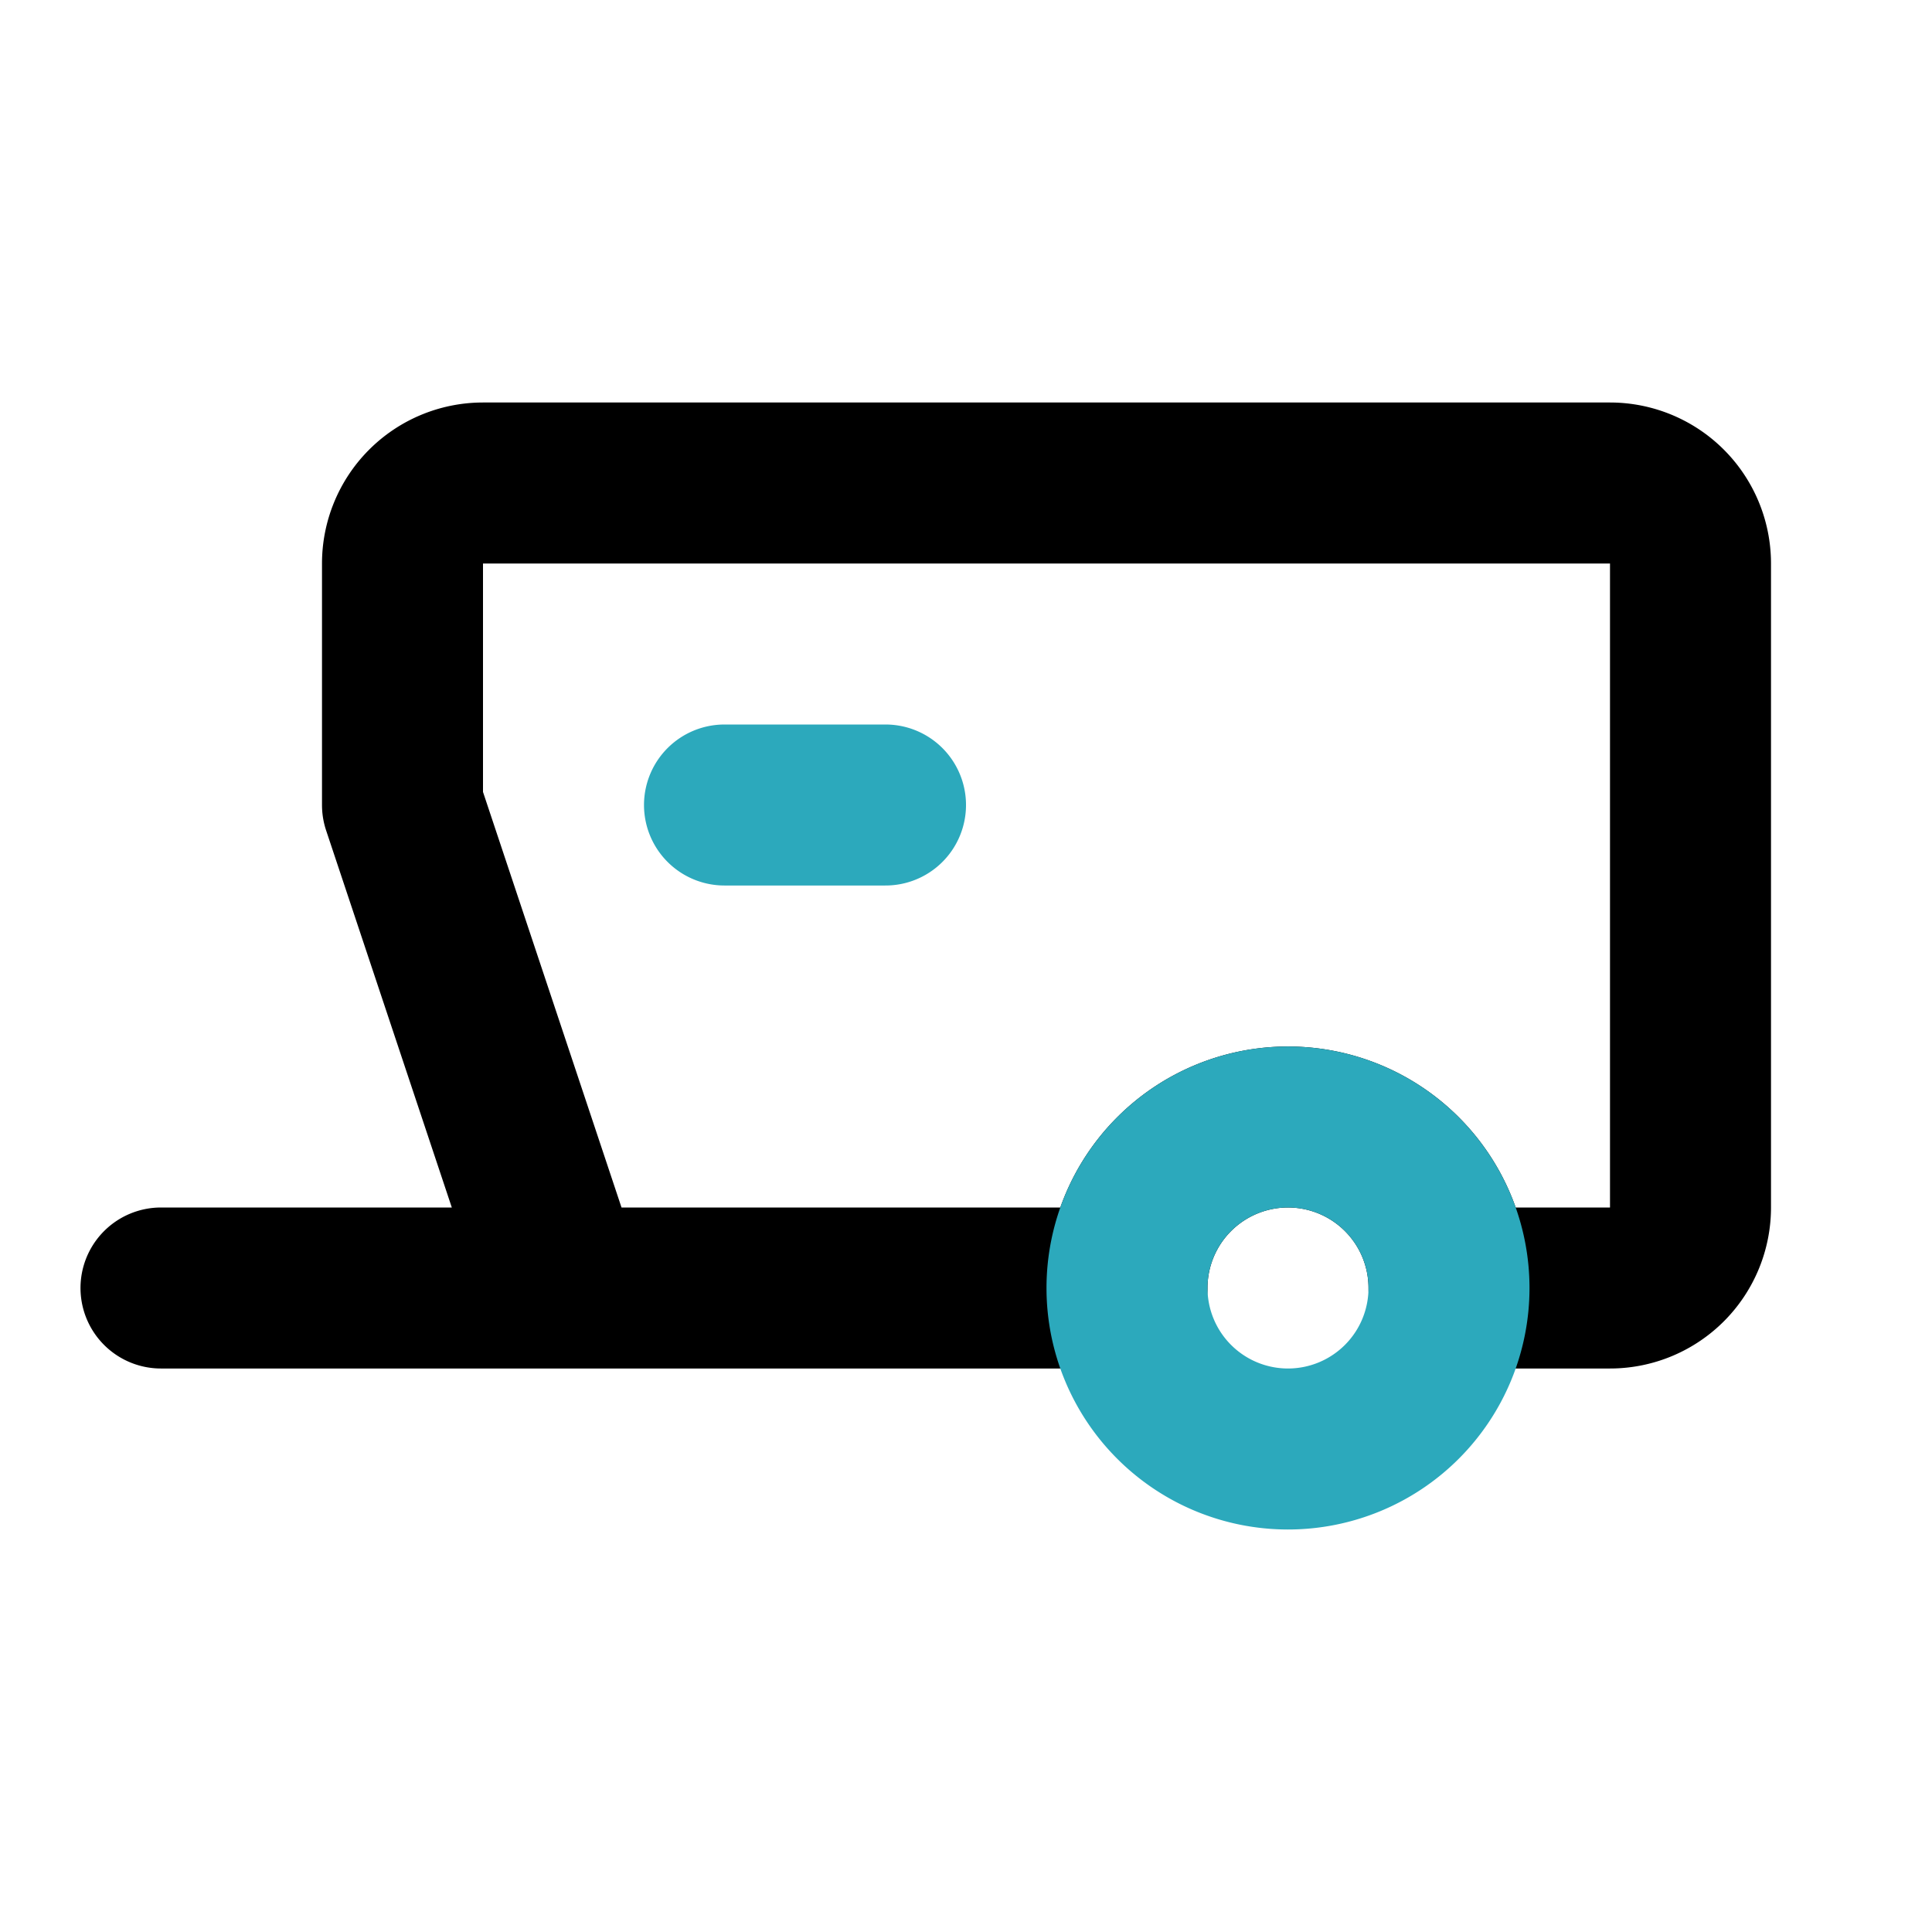
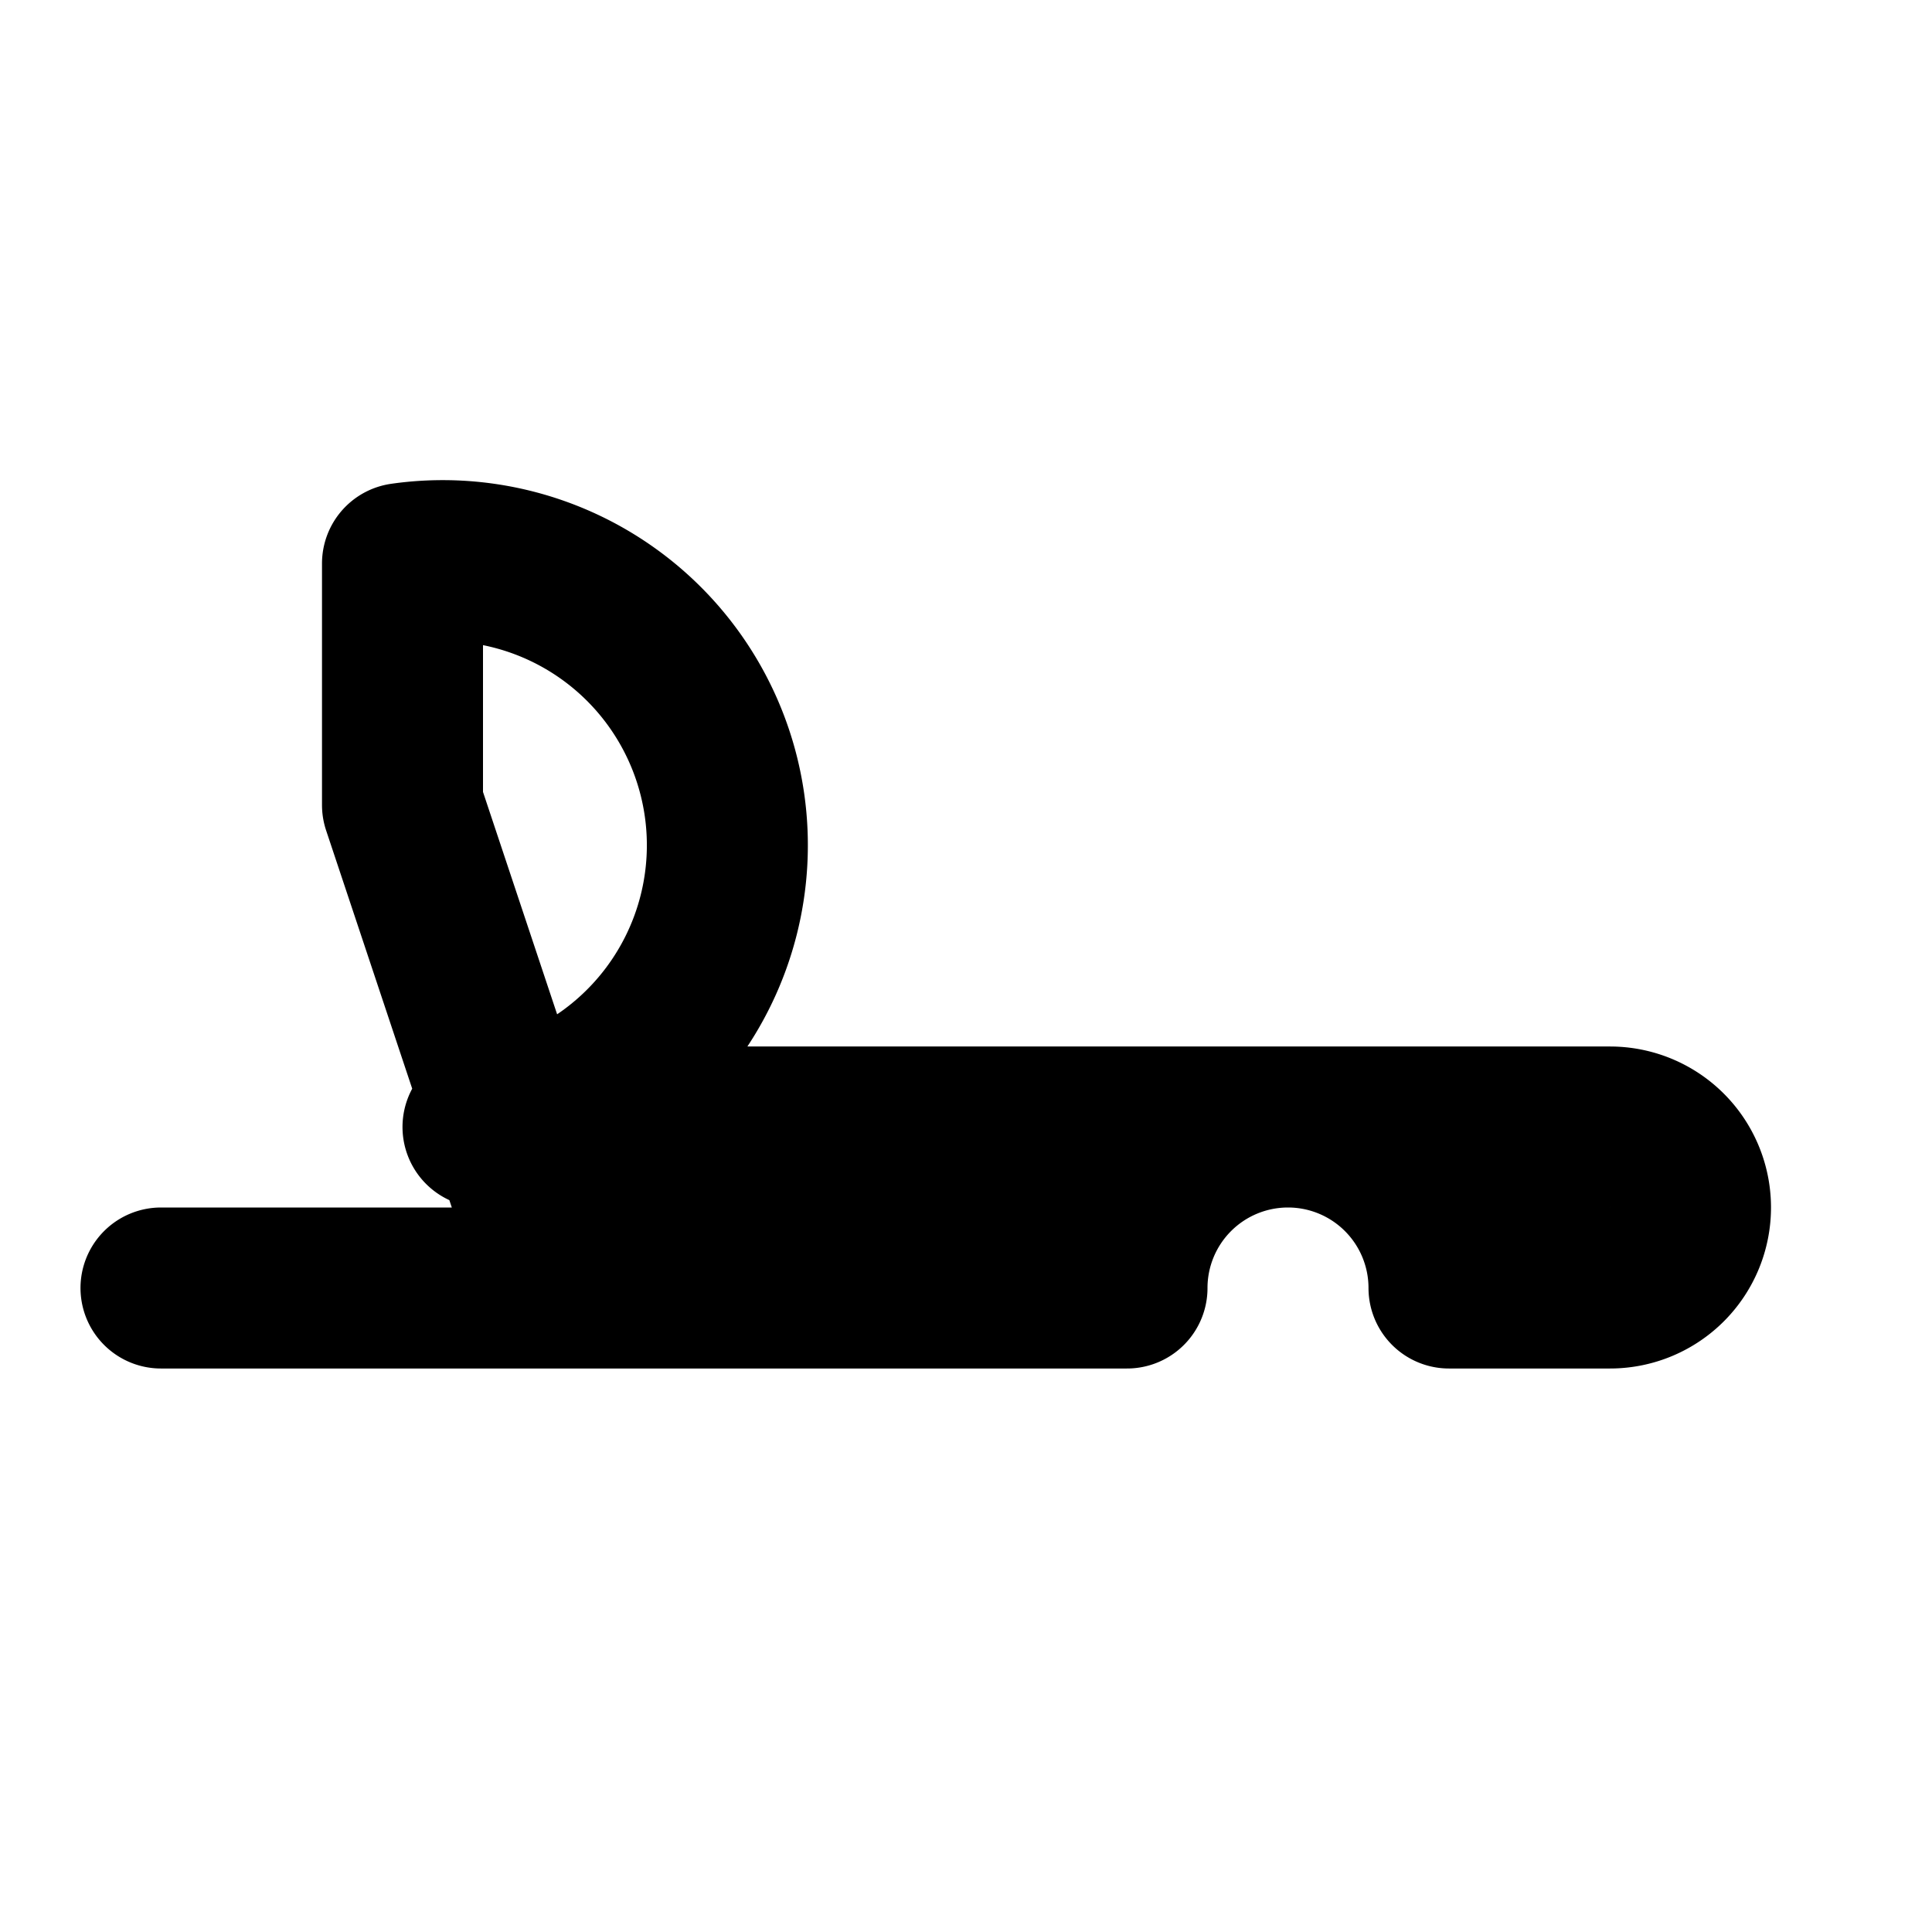
<svg xmlns="http://www.w3.org/2000/svg" fill="#000000" width="800px" height="800px" viewBox="0 0 24 24" id="caravan-6" data-name="Line Color" class="icon line-color">
-   <path id="primary" d="M5,7v3l2,6h7a2,2,0,0,1,4,0h2a1,1,0,0,0,1-1V7a1,1,0,0,0-1-1H6A1,1,0,0,0,5,7Zm5,9H2" style="fill: none; stroke: rgb(0, 0, 0); stroke-linecap: round; stroke-linejoin: round; stroke-width: 2;" />
-   <path id="secondary" d="M16,14a2,2,0,1,1-2,2A2,2,0,0,1,16,14ZM9,10h2" style="fill: none; stroke: rgb(44, 169, 188); stroke-linecap: round; stroke-linejoin: round; stroke-width: 2;" />
+   <path id="primary" d="M5,7v3l2,6h7a2,2,0,0,1,4,0h2a1,1,0,0,0,1-1a1,1,0,0,0-1-1H6A1,1,0,0,0,5,7Zm5,9H2" style="fill: none; stroke: rgb(0, 0, 0); stroke-linecap: round; stroke-linejoin: round; stroke-width: 2;" />
</svg>